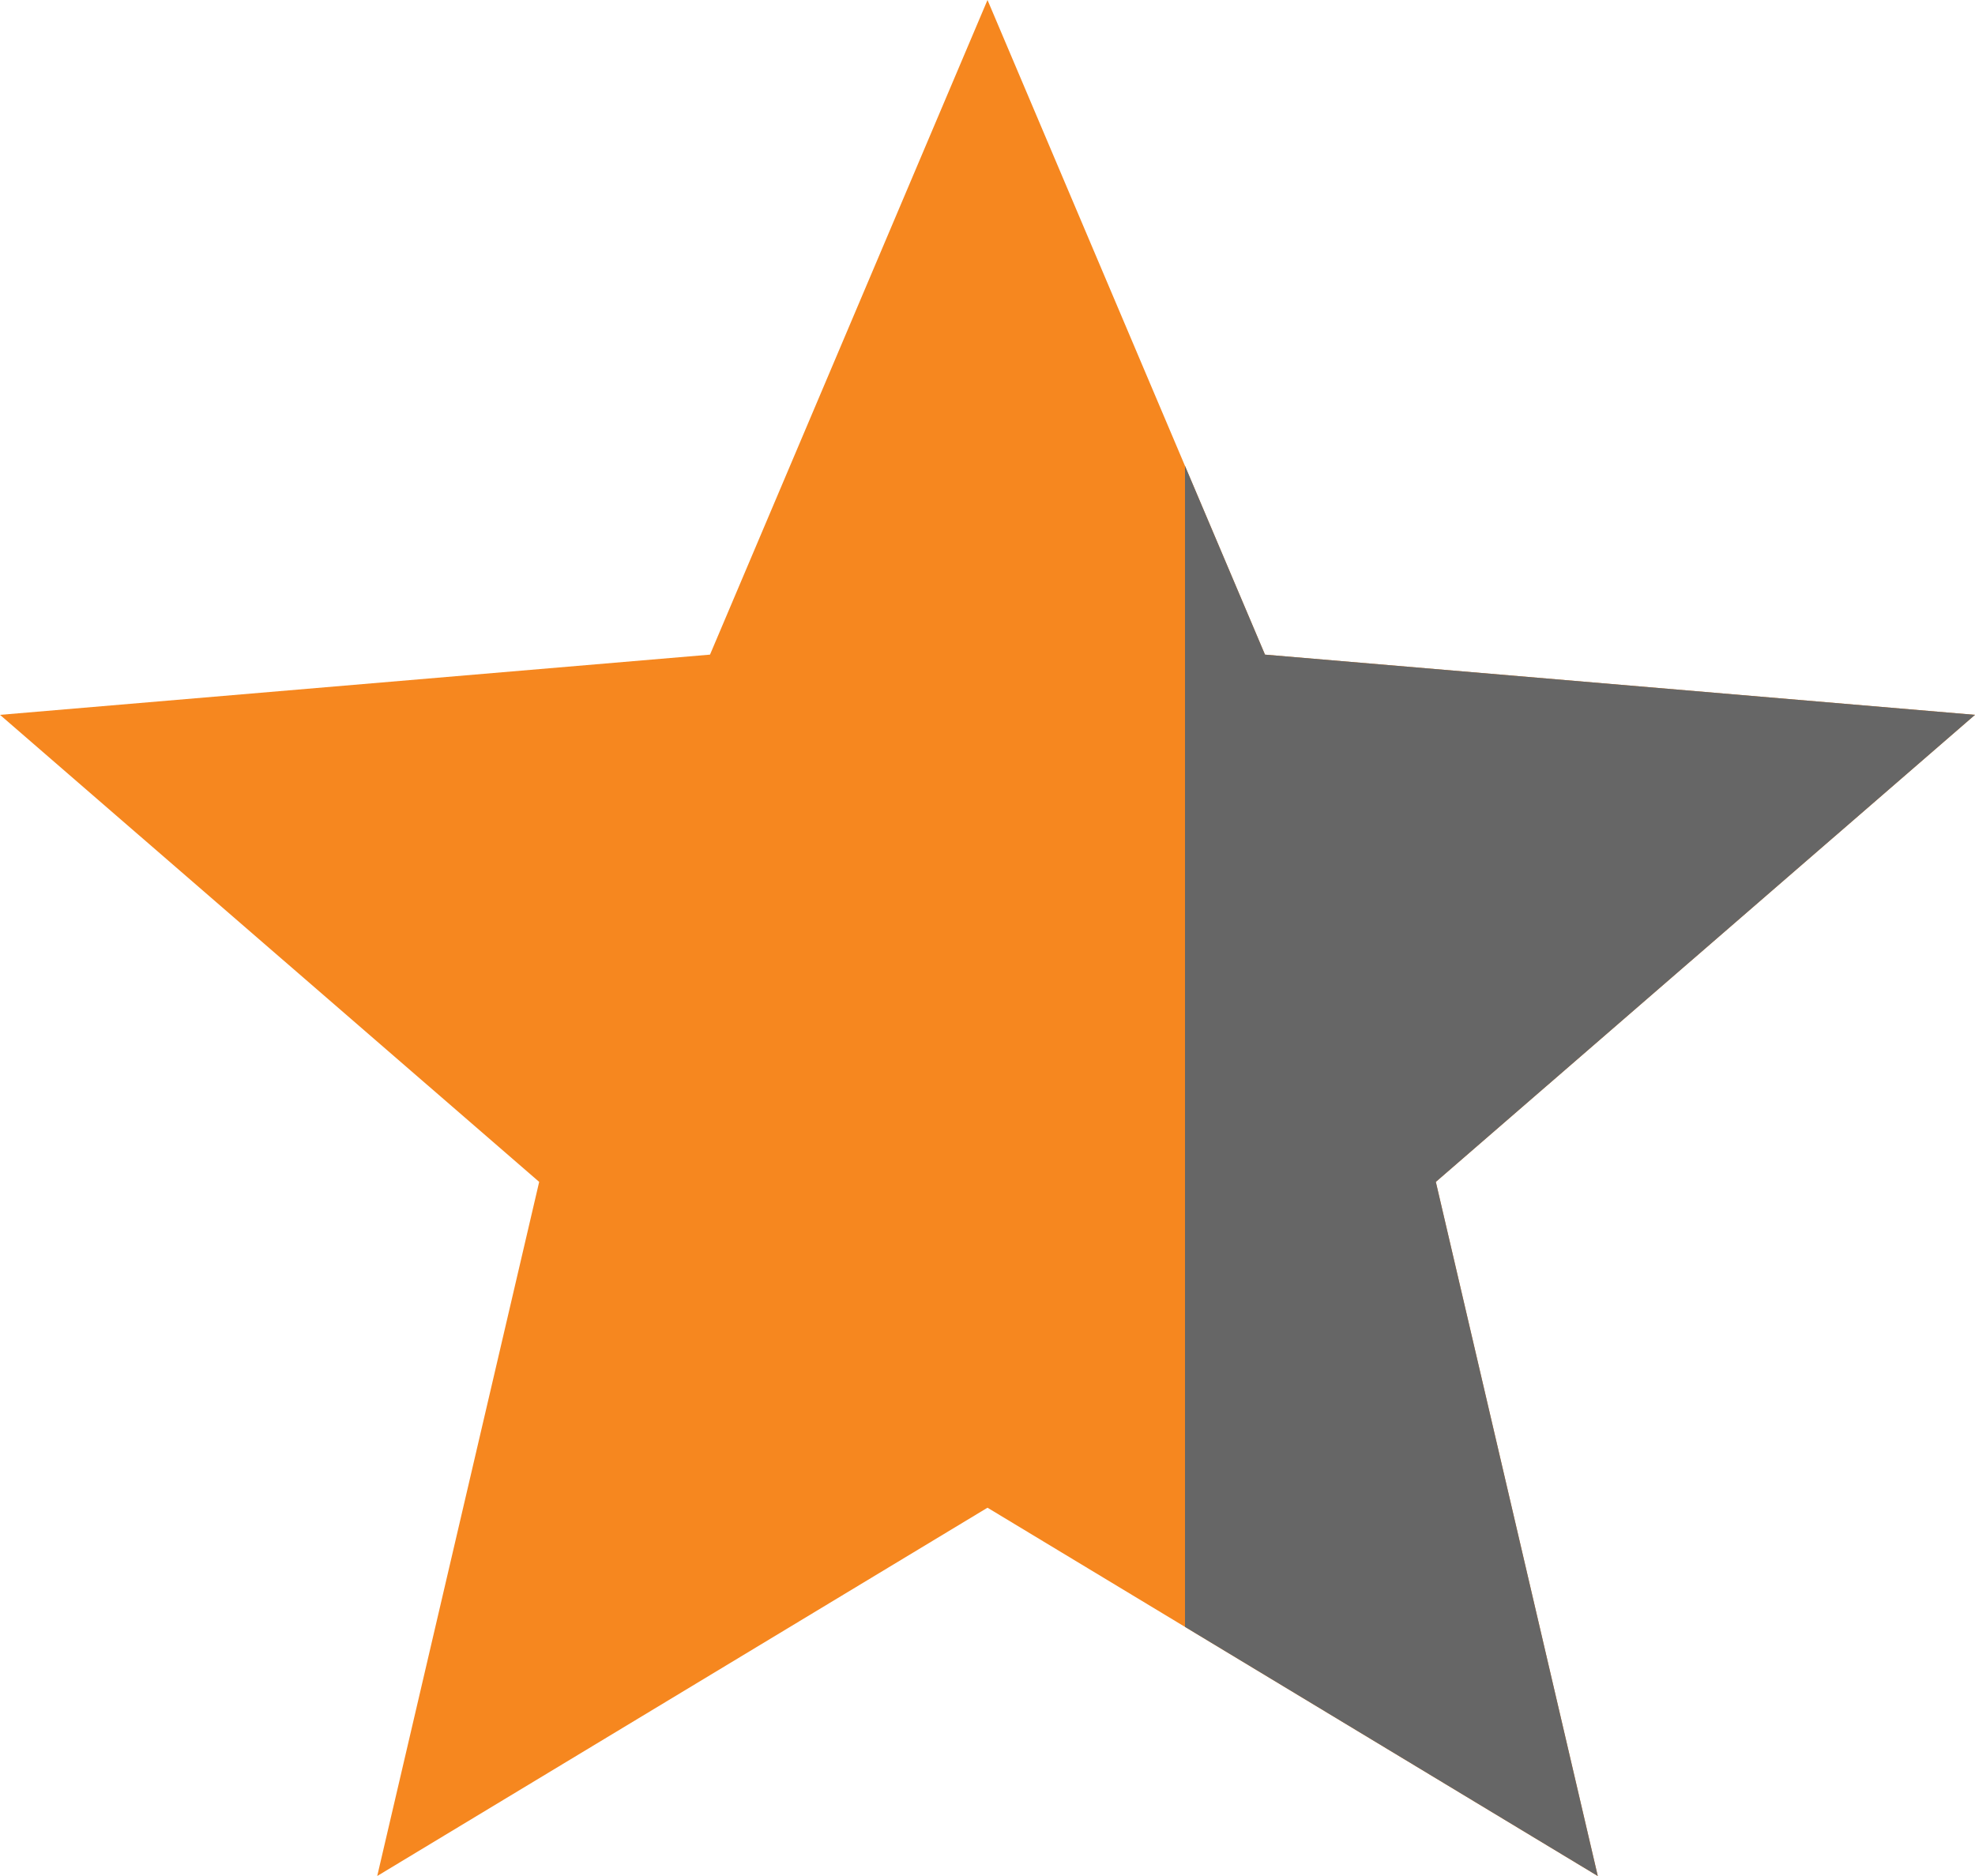
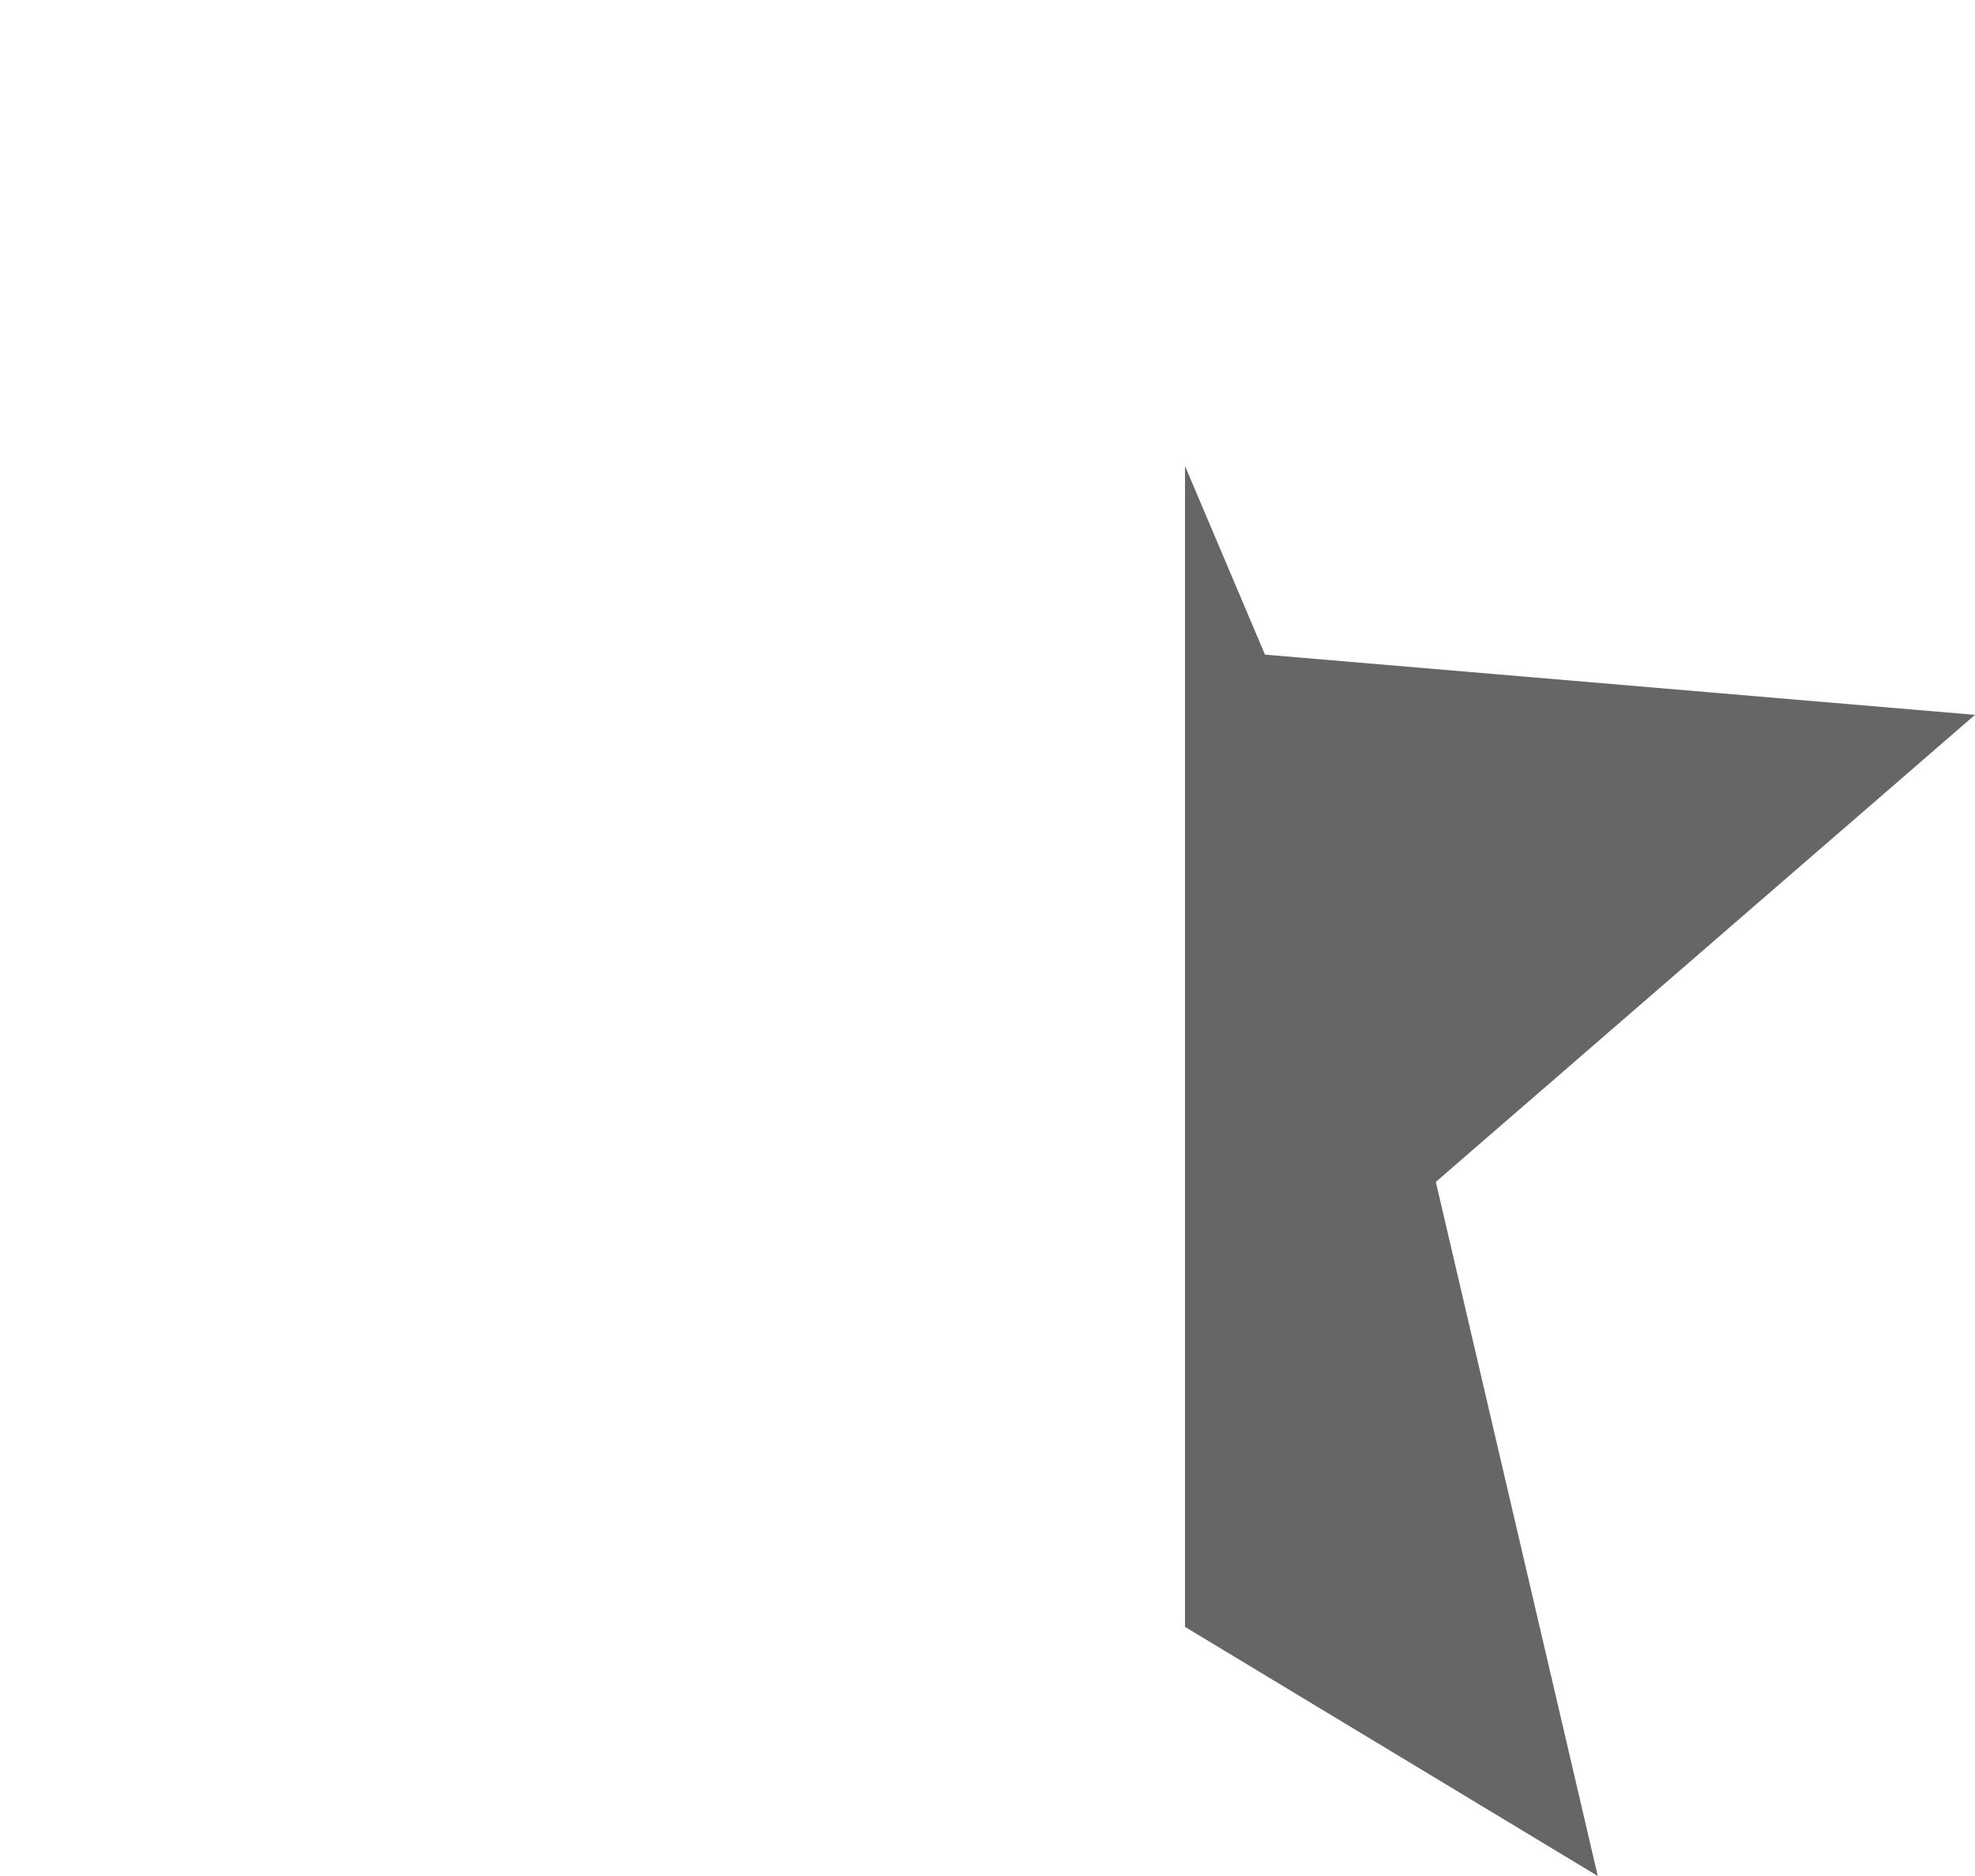
<svg xmlns="http://www.w3.org/2000/svg" height="19" viewBox="0 0 20 19" width="20">
  <g fill="none" fill-rule="evenodd">
-     <path d="m10 15.27 6.18 3.73-1.64-7.03 5.46-4.73-7.19-.61-2.81-6.63-2.81 6.63-7.19.61 5.46 4.73-1.64 7.03z" fill="#f6871f" />
    <path d="m12 4.719.81 1.911 7.19.61-5.46 4.73 1.64 7.03-4.18-2.523z" fill="#666" />
  </g>
</svg>